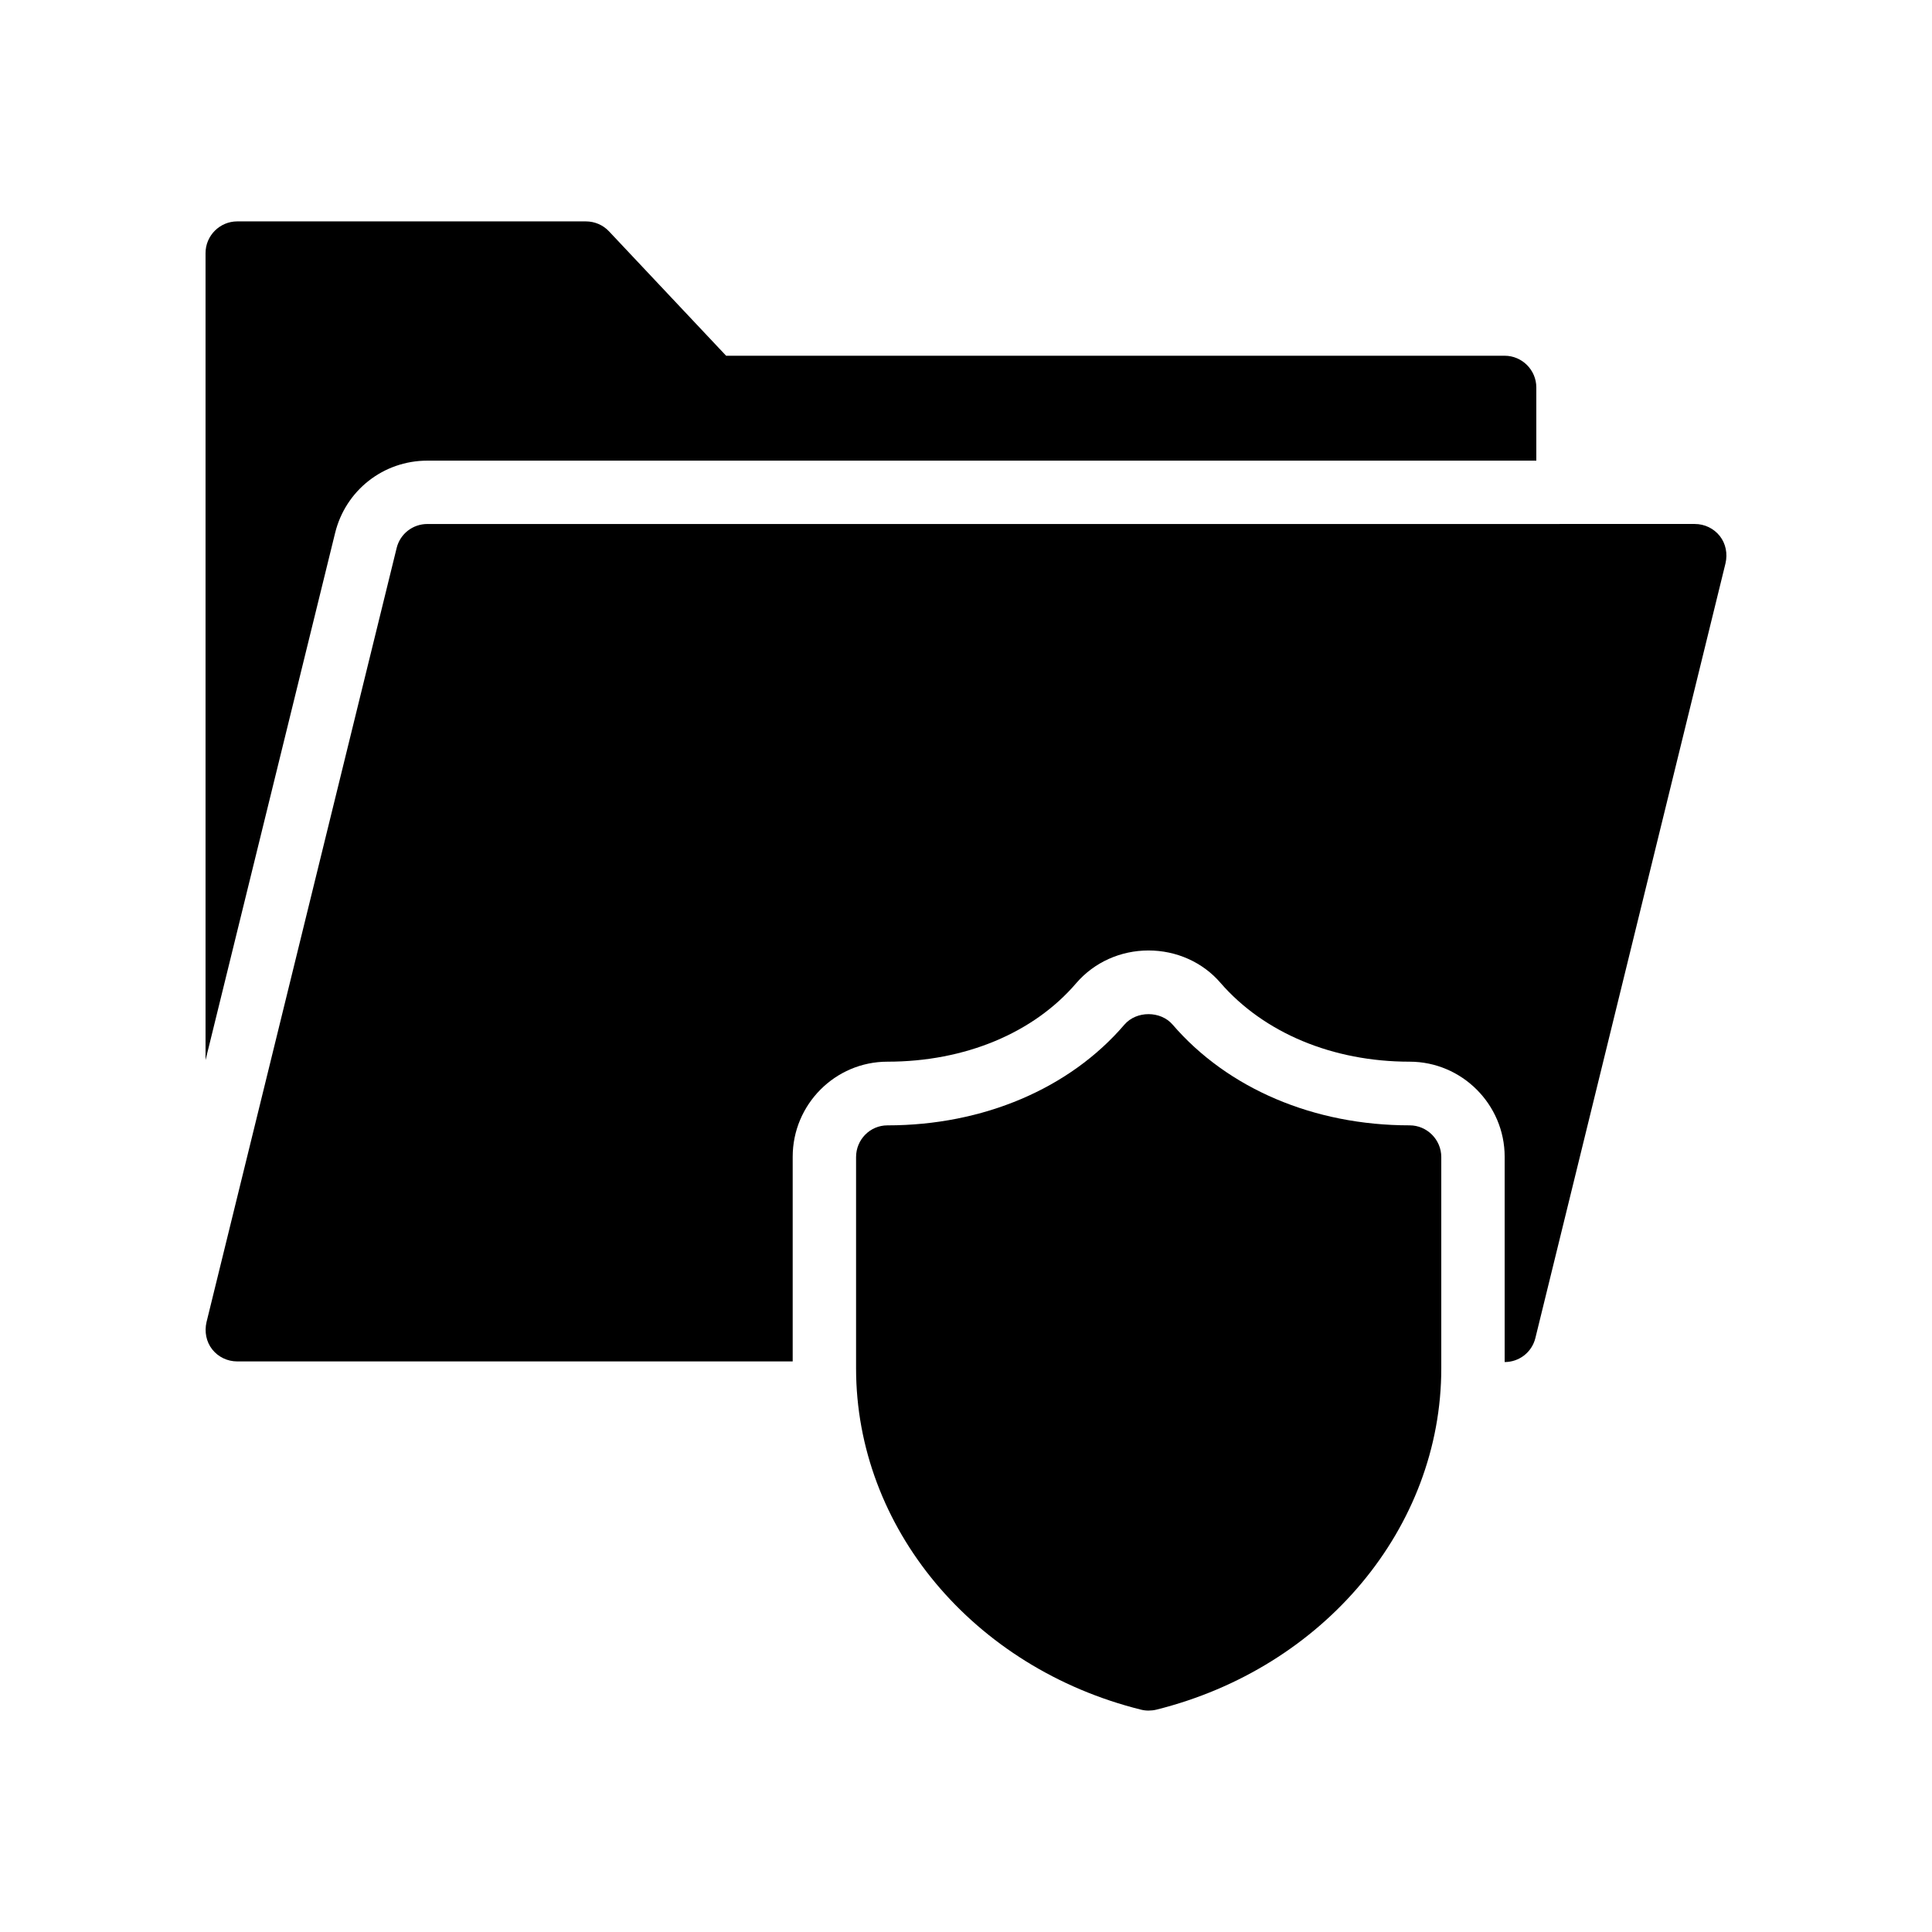
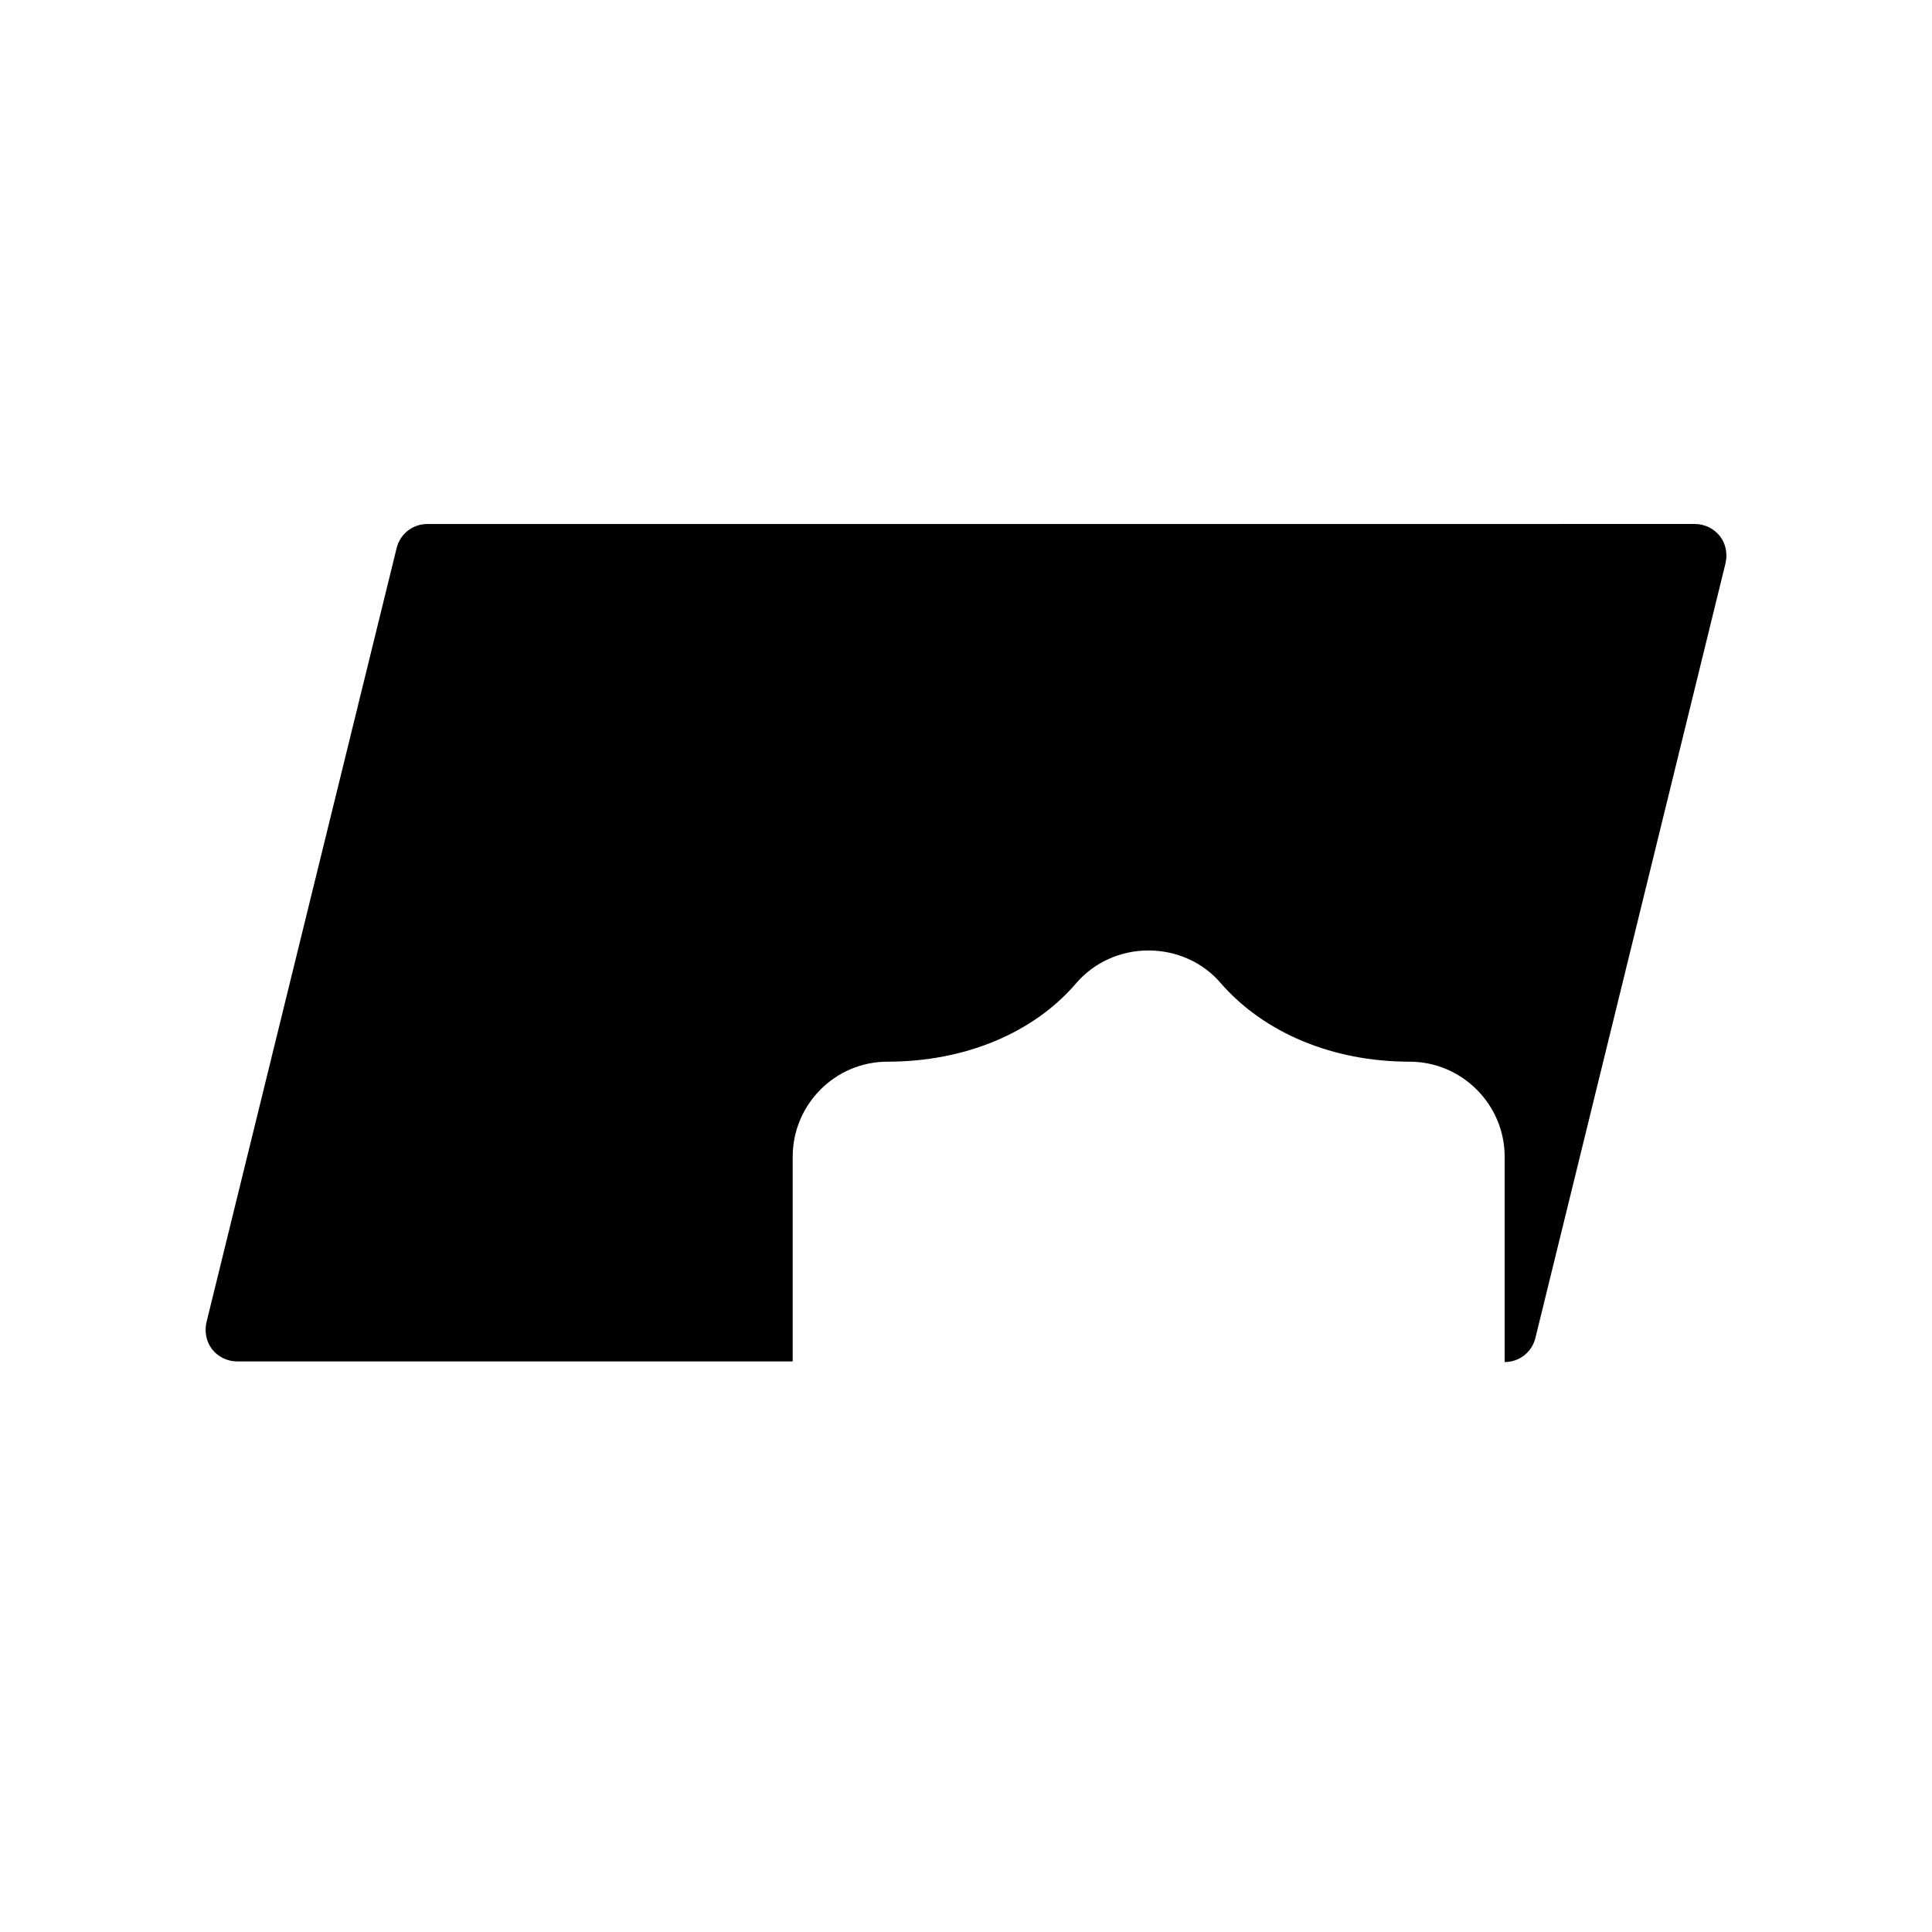
<svg xmlns="http://www.w3.org/2000/svg" fill="#000000" width="800px" height="800px" version="1.1" viewBox="144 144 512 512">
  <g>
-     <path d="m454.75 415.53c-3.191-3.695-9.574-3.695-12.762 0-14.527 16.961-37.449 26.703-62.809 26.703-4.617 0-8.312 3.777-8.312 8.398v56.008c0 42.152 30.984 79.352 75.488 90.434 0.672 0.168 1.344 0.25 2.016 0.25 0.672 0 1.426-0.082 2.098-0.25 44.418-11.086 75.484-48.285 75.484-90.438v-56.008c0-4.617-3.777-8.398-8.398-8.398-25.355 0.004-48.195-9.734-62.805-26.699z" />
-     <path d="m257.25 266.07h293.89v-19.398c0-4.617-3.777-8.398-8.398-8.398l-206.31 0.004-31.066-33c-1.598-1.68-3.781-2.606-6.129-2.606h-92.367c-4.617 0-8.398 3.777-8.398 8.398v213.87l34.344-139.72c2.773-11.254 12.766-19.145 24.438-19.145z" />
    <path d="m249.11 289.25-50.383 205.13c-0.586 2.519-0.082 5.207 1.512 7.223 1.594 2.016 4.031 3.188 6.633 3.188h147.2v-54.242c0-13.855 11.25-25.191 25.105-25.191 20.488 0 38.711-7.559 50.047-20.824 4.785-5.543 11.754-8.648 19.145-8.648s14.359 3.106 19.062 8.566c11.504 13.266 29.727 20.906 50.129 20.906 13.855 0 25.191 11.336 25.191 25.191v54.41c3.863 0 7.223-2.602 8.145-6.383l50.383-205.3c0.586-2.519 0.082-5.207-1.512-7.223s-4.031-3.191-6.633-3.191l-335.88 0.004c-3.863 0-7.223 2.602-8.145 6.383z" />
  </g>
</svg>